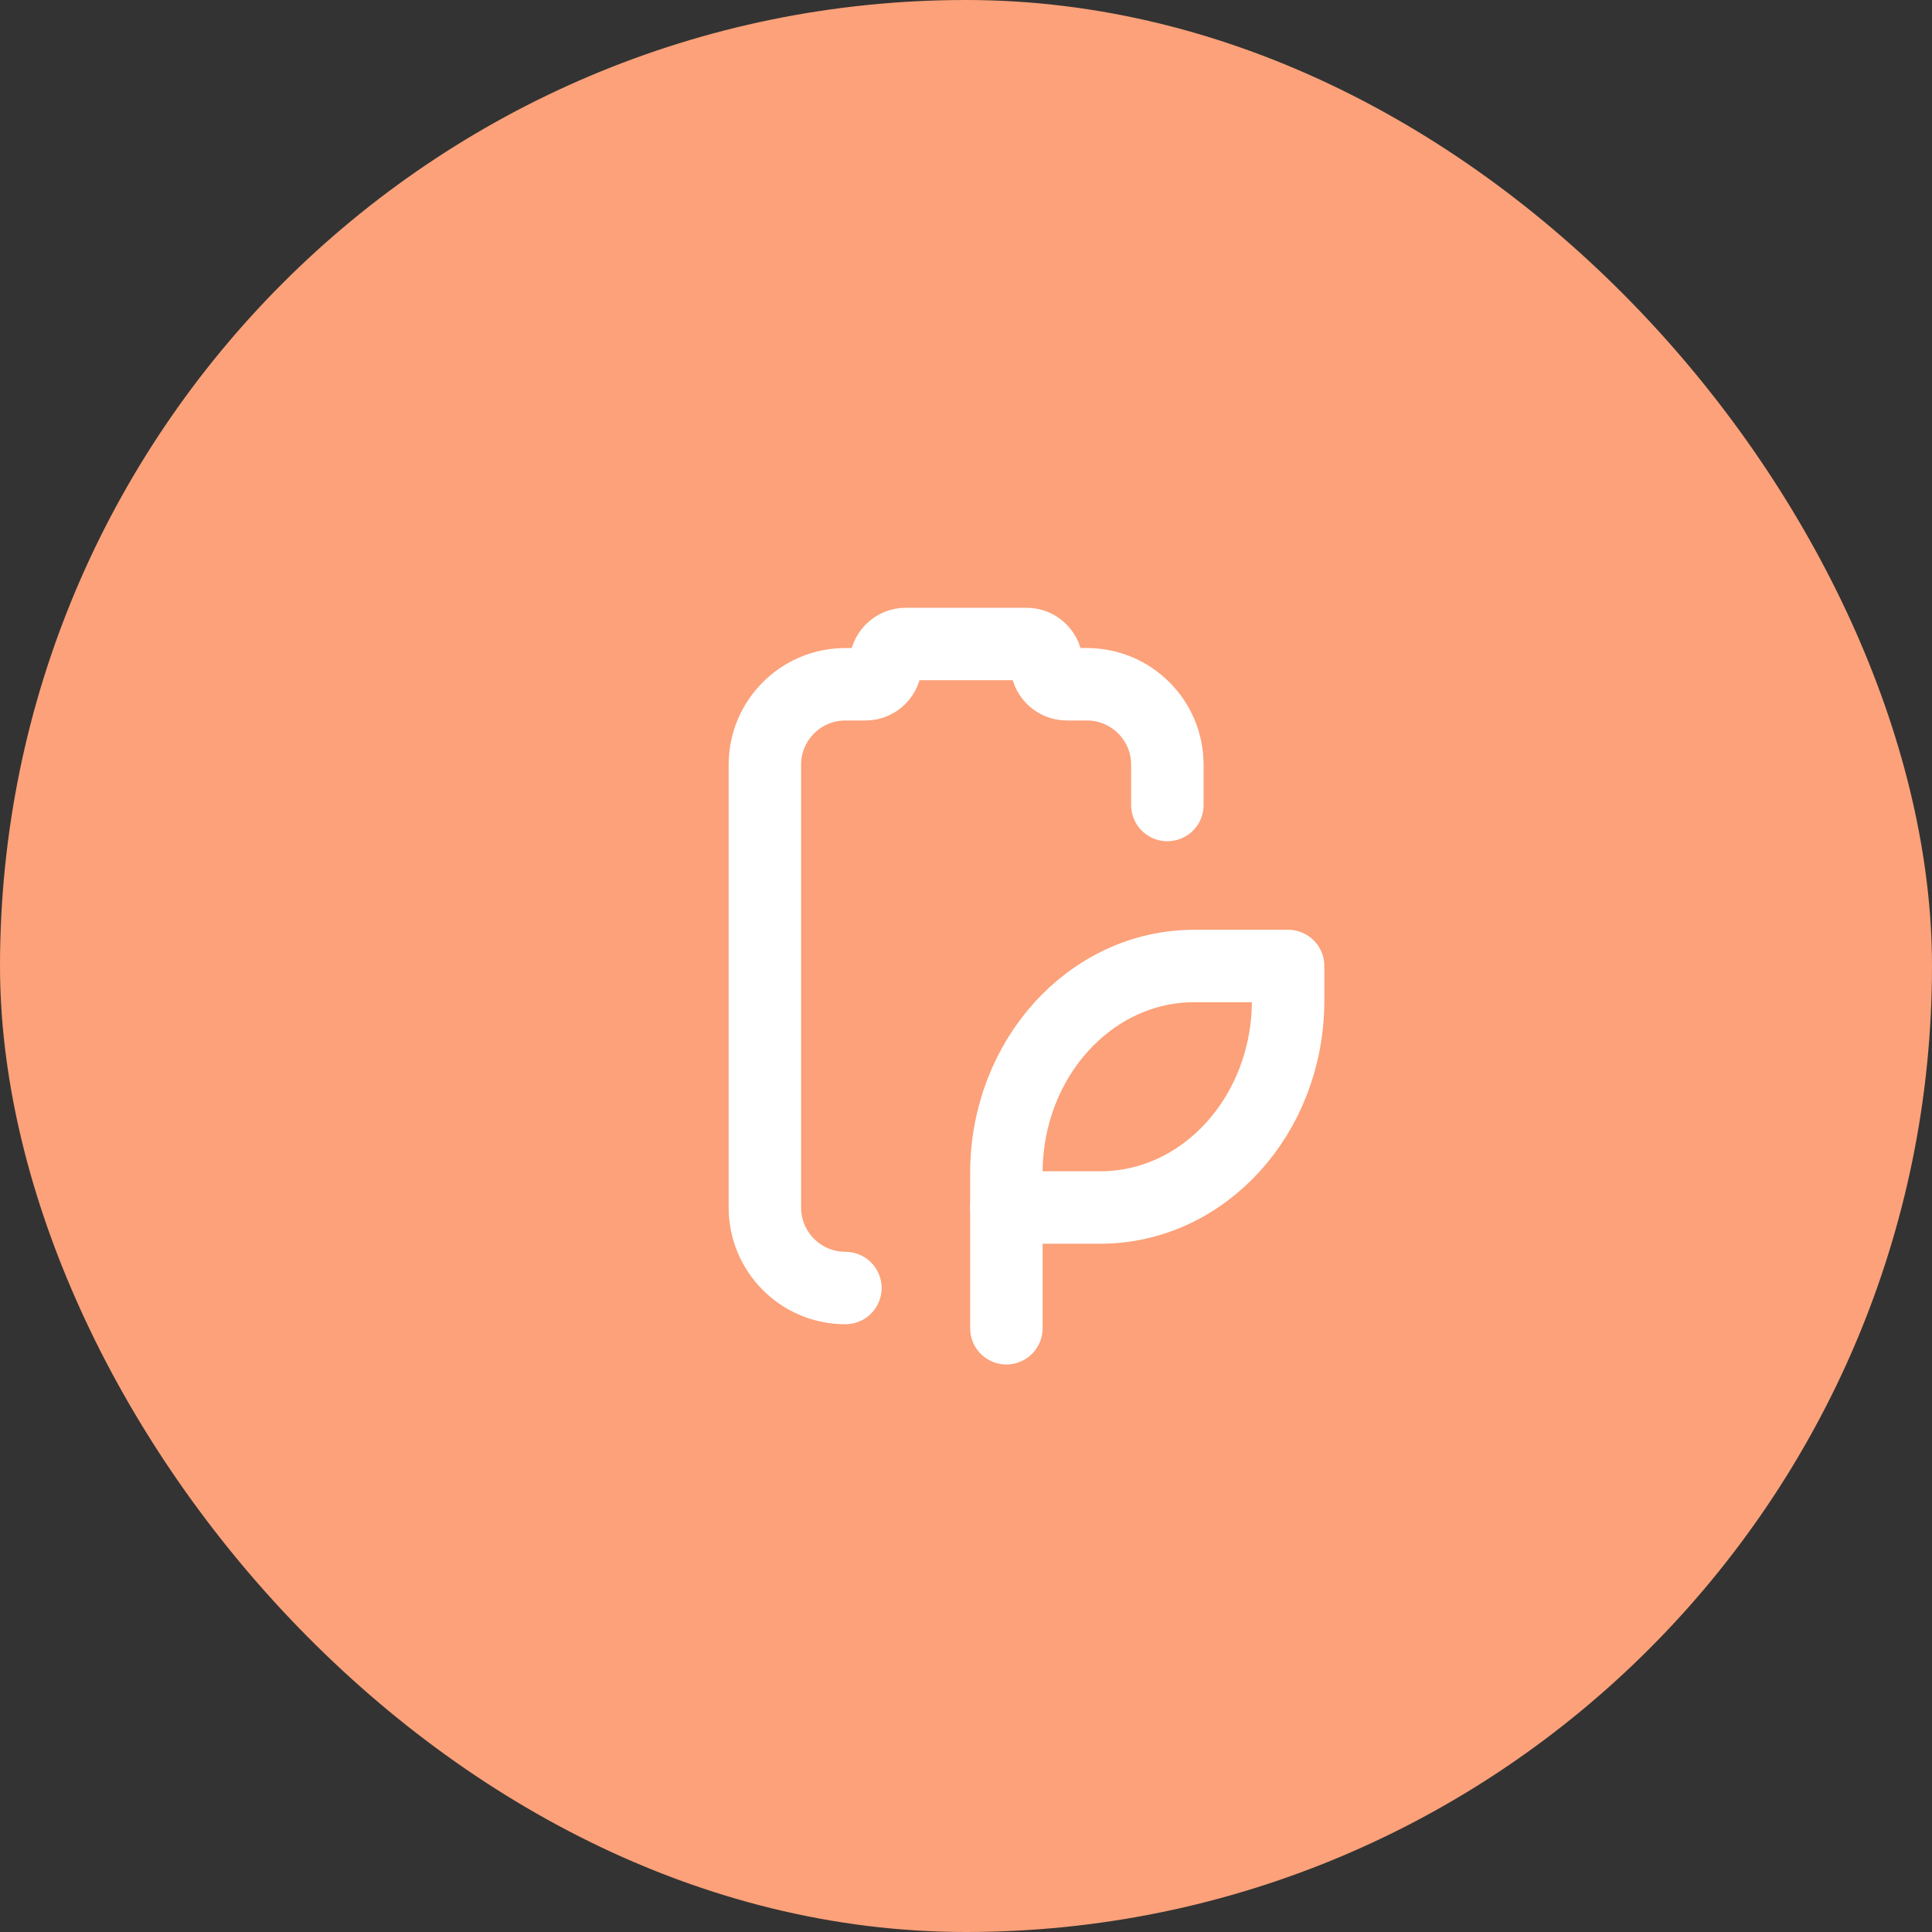
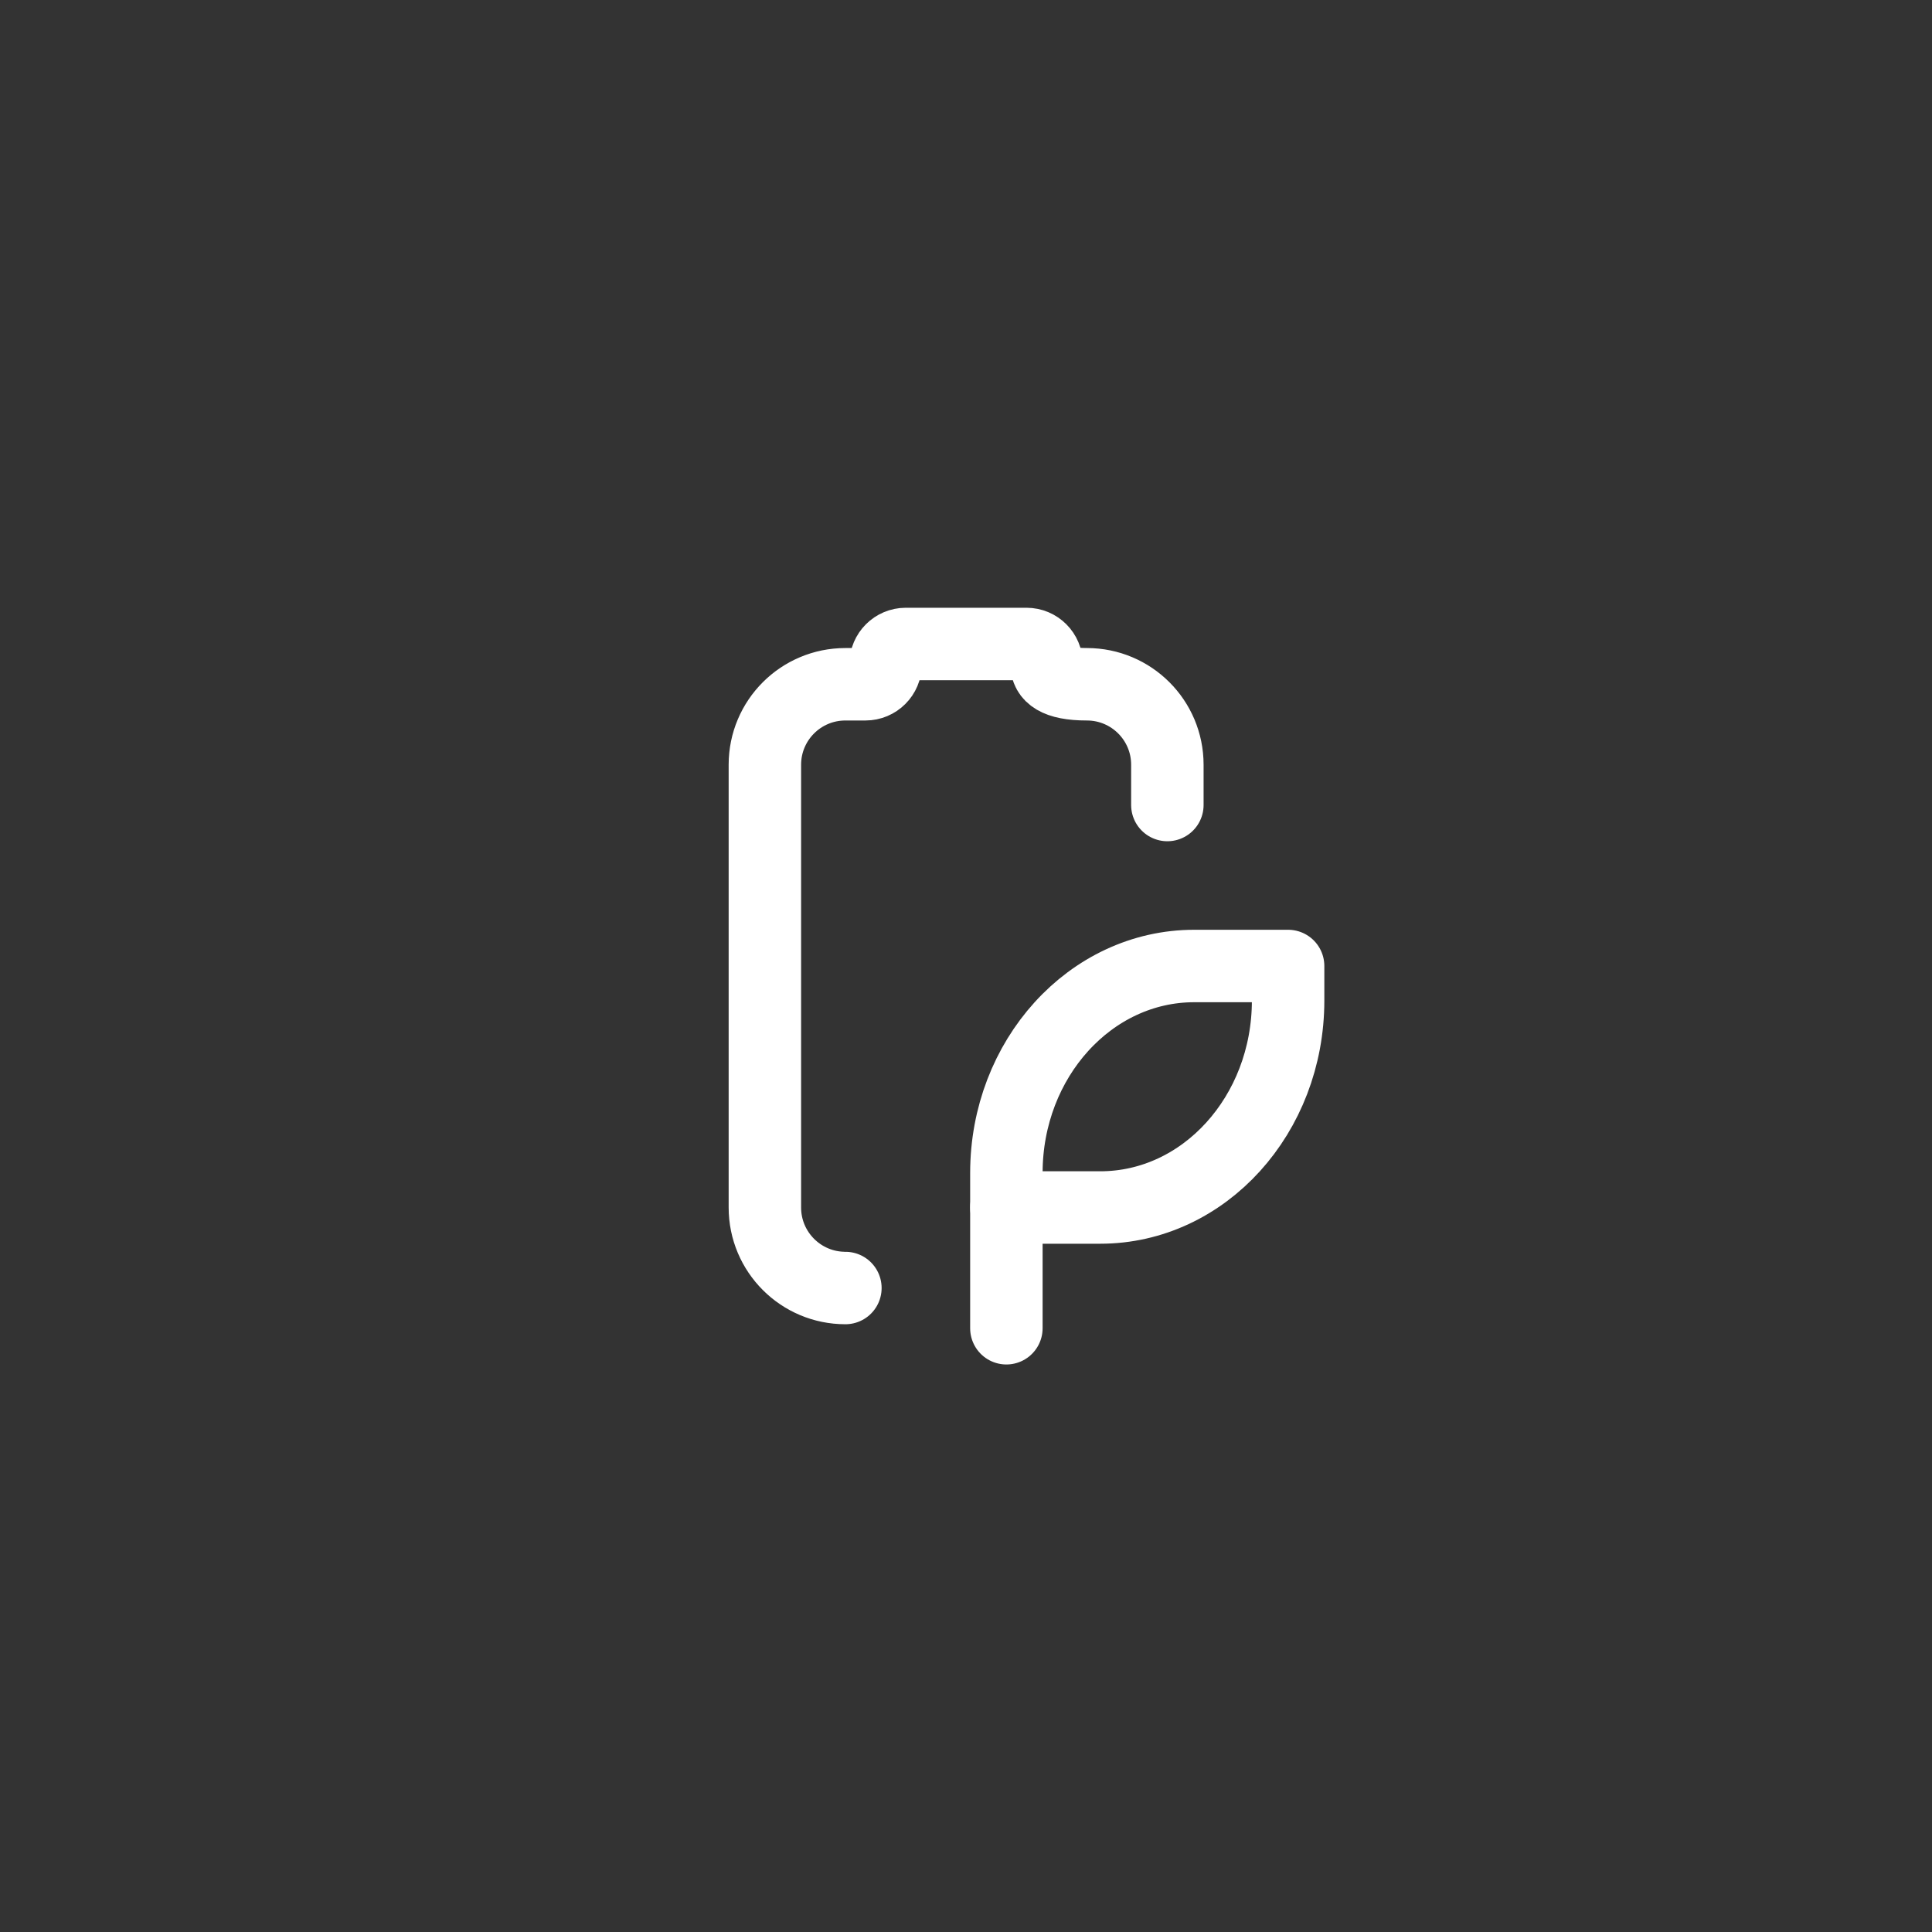
<svg xmlns="http://www.w3.org/2000/svg" width="40" height="40" viewBox="0 0 40 40" fill="none">
  <rect x="0" y="0" width="40" height="40" fill="#333333" stroke="none" />
-   <rect width="40" height="40" rx="20" fill="#FCA179" />
-   <path d="M24.169 16.667V15.833C24.169 14.912 23.423 14.167 22.503 14.167H22.086C21.856 14.167 21.669 13.98 21.669 13.75C21.669 13.52 21.483 13.333 21.253 13.333H18.753C18.523 13.333 18.336 13.52 18.336 13.75C18.336 13.98 18.149 14.167 17.919 14.167H17.503C16.582 14.167 15.836 14.912 15.836 15.833V25C15.836 25.921 16.582 26.667 17.503 26.667" stroke="white" stroke-width="1.5" stroke-linecap="round" stroke-linejoin="round" />
+   <path d="M24.169 16.667V15.833C24.169 14.912 23.423 14.167 22.503 14.167C21.856 14.167 21.669 13.98 21.669 13.75C21.669 13.52 21.483 13.333 21.253 13.333H18.753C18.523 13.333 18.336 13.52 18.336 13.75C18.336 13.98 18.149 14.167 17.919 14.167H17.503C16.582 14.167 15.836 14.912 15.836 15.833V25C15.836 25.921 16.582 26.667 17.503 26.667" stroke="white" stroke-width="1.5" stroke-linecap="round" stroke-linejoin="round" />
  <path d="M20.836 24.286C20.836 21.919 22.578 20 24.725 20H26.669V20.714C26.669 23.081 24.928 25 22.78 25H20.836V24.286Z" stroke="white" stroke-width="1.5" stroke-linecap="round" stroke-linejoin="round" />
  <path d="M20.836 27.5V25" stroke="white" stroke-width="1.5" stroke-linecap="round" stroke-linejoin="round" />
</svg>